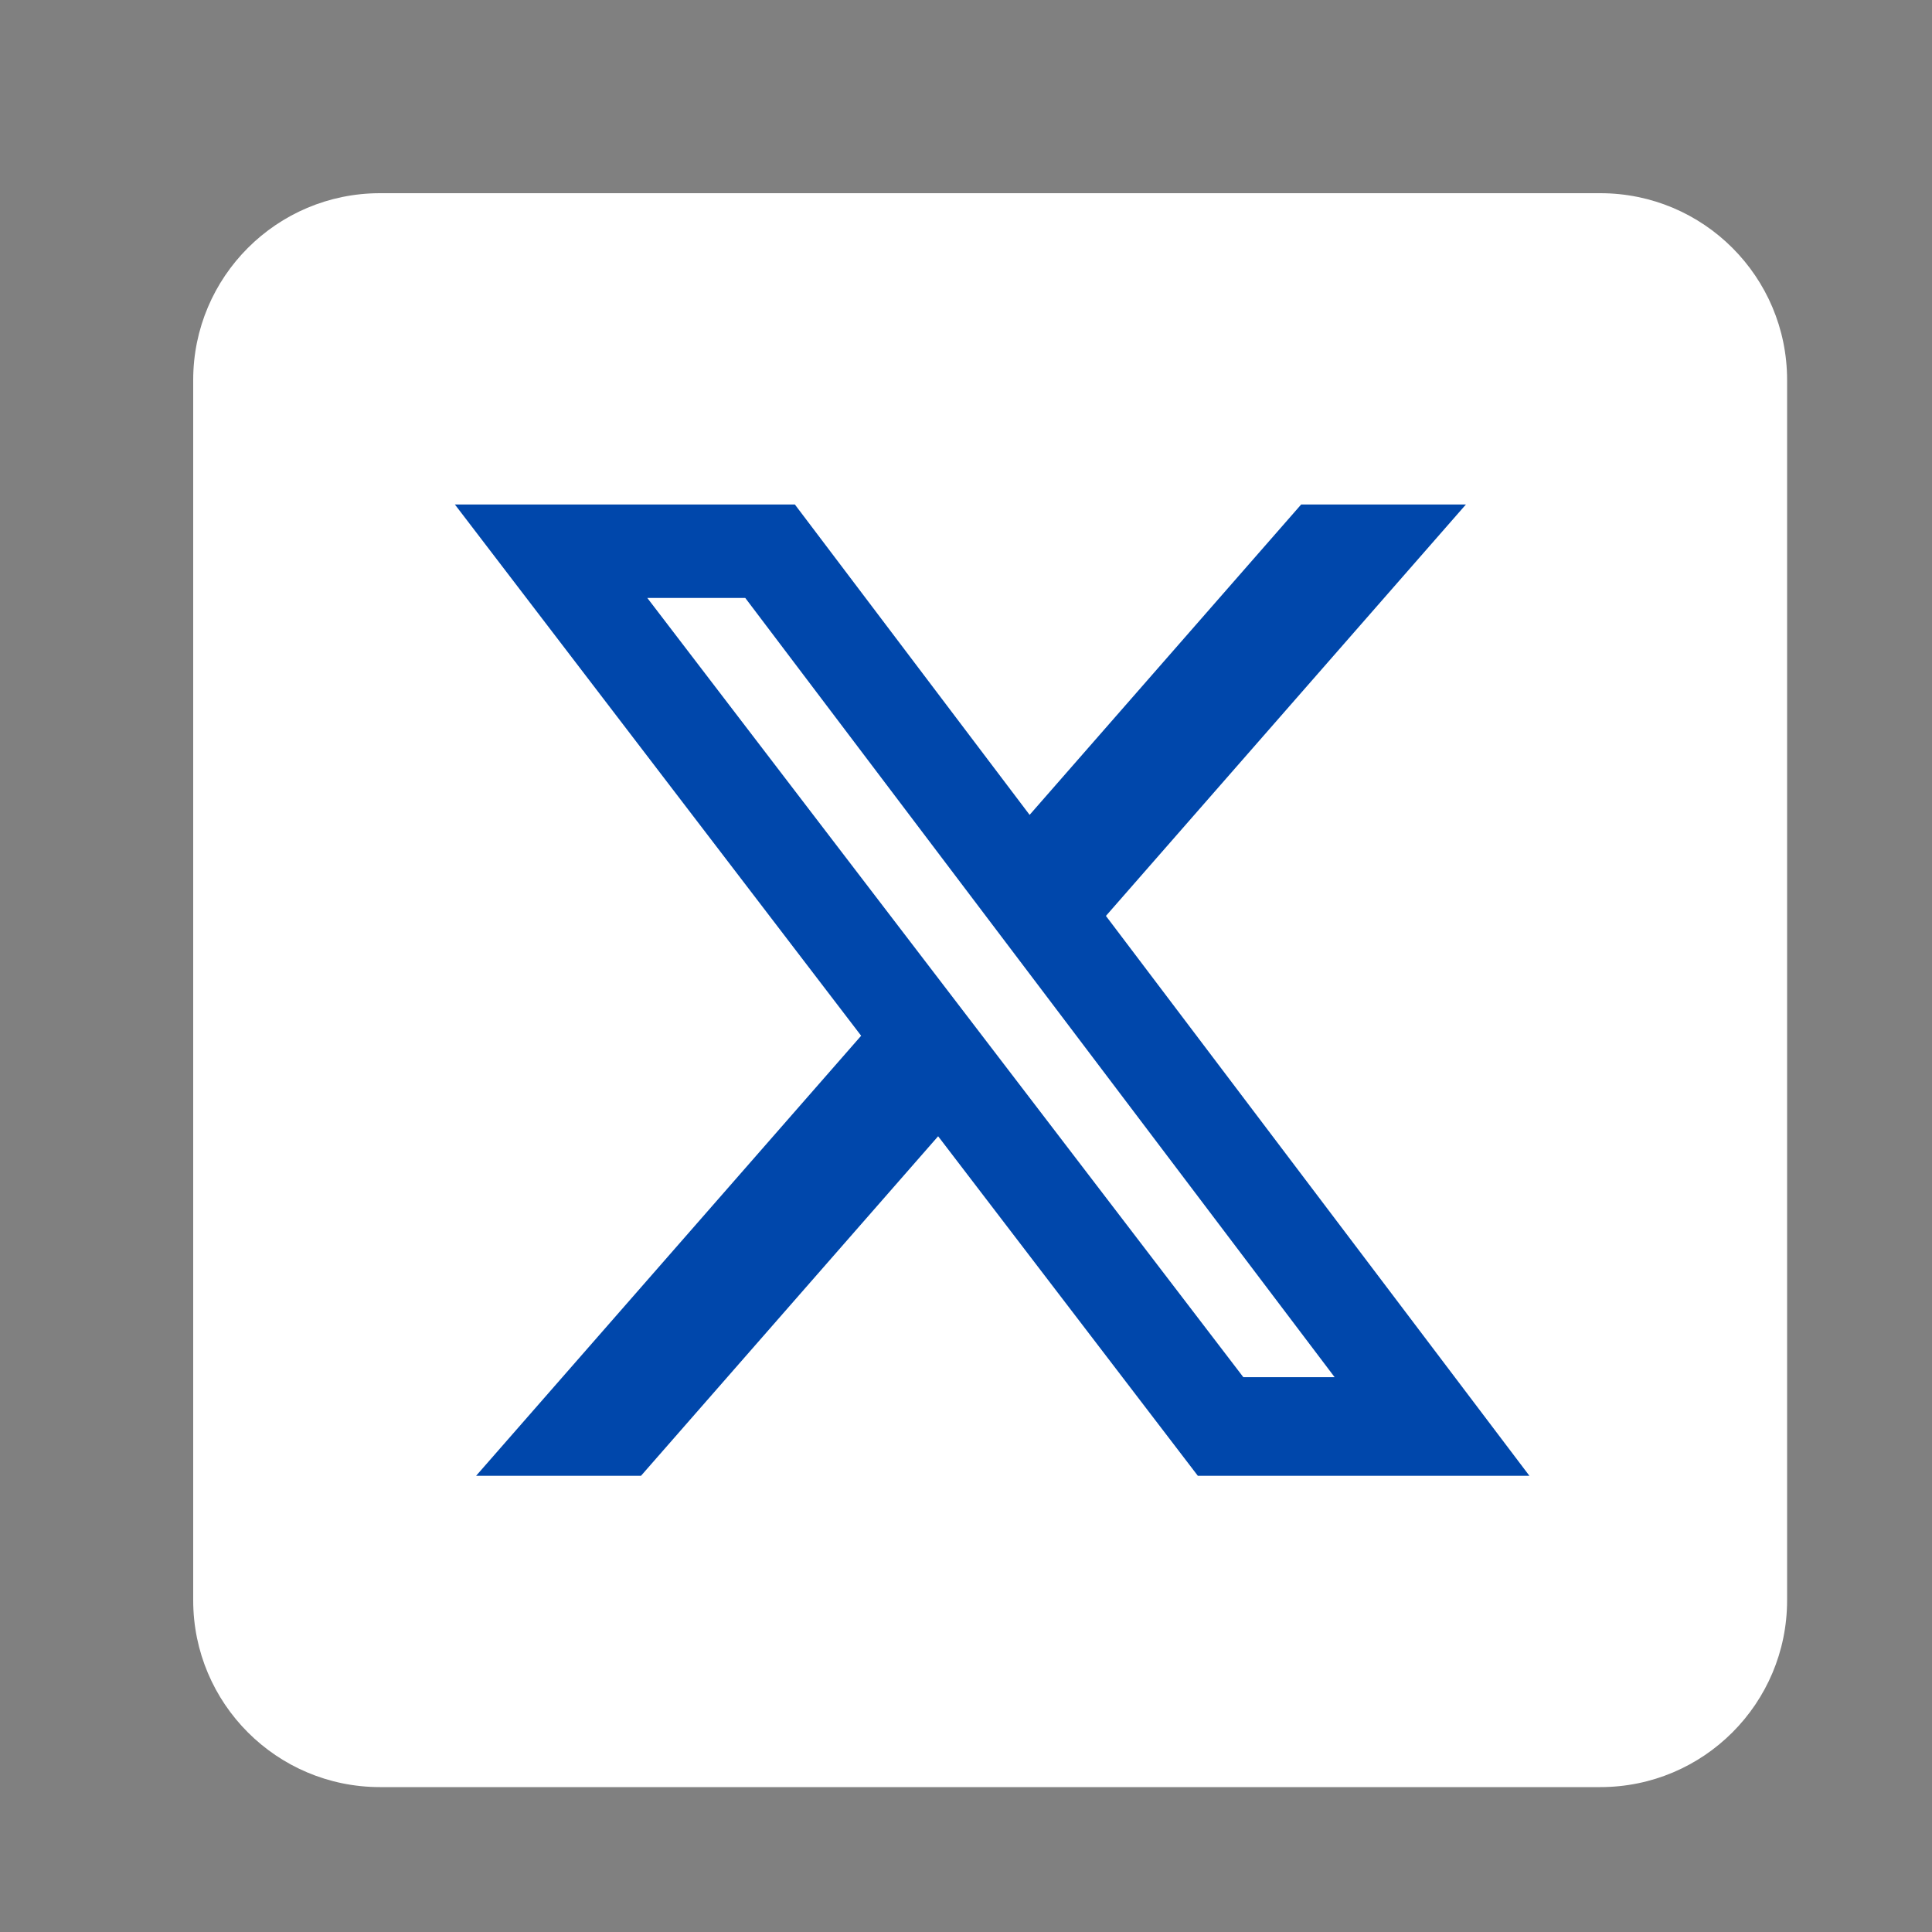
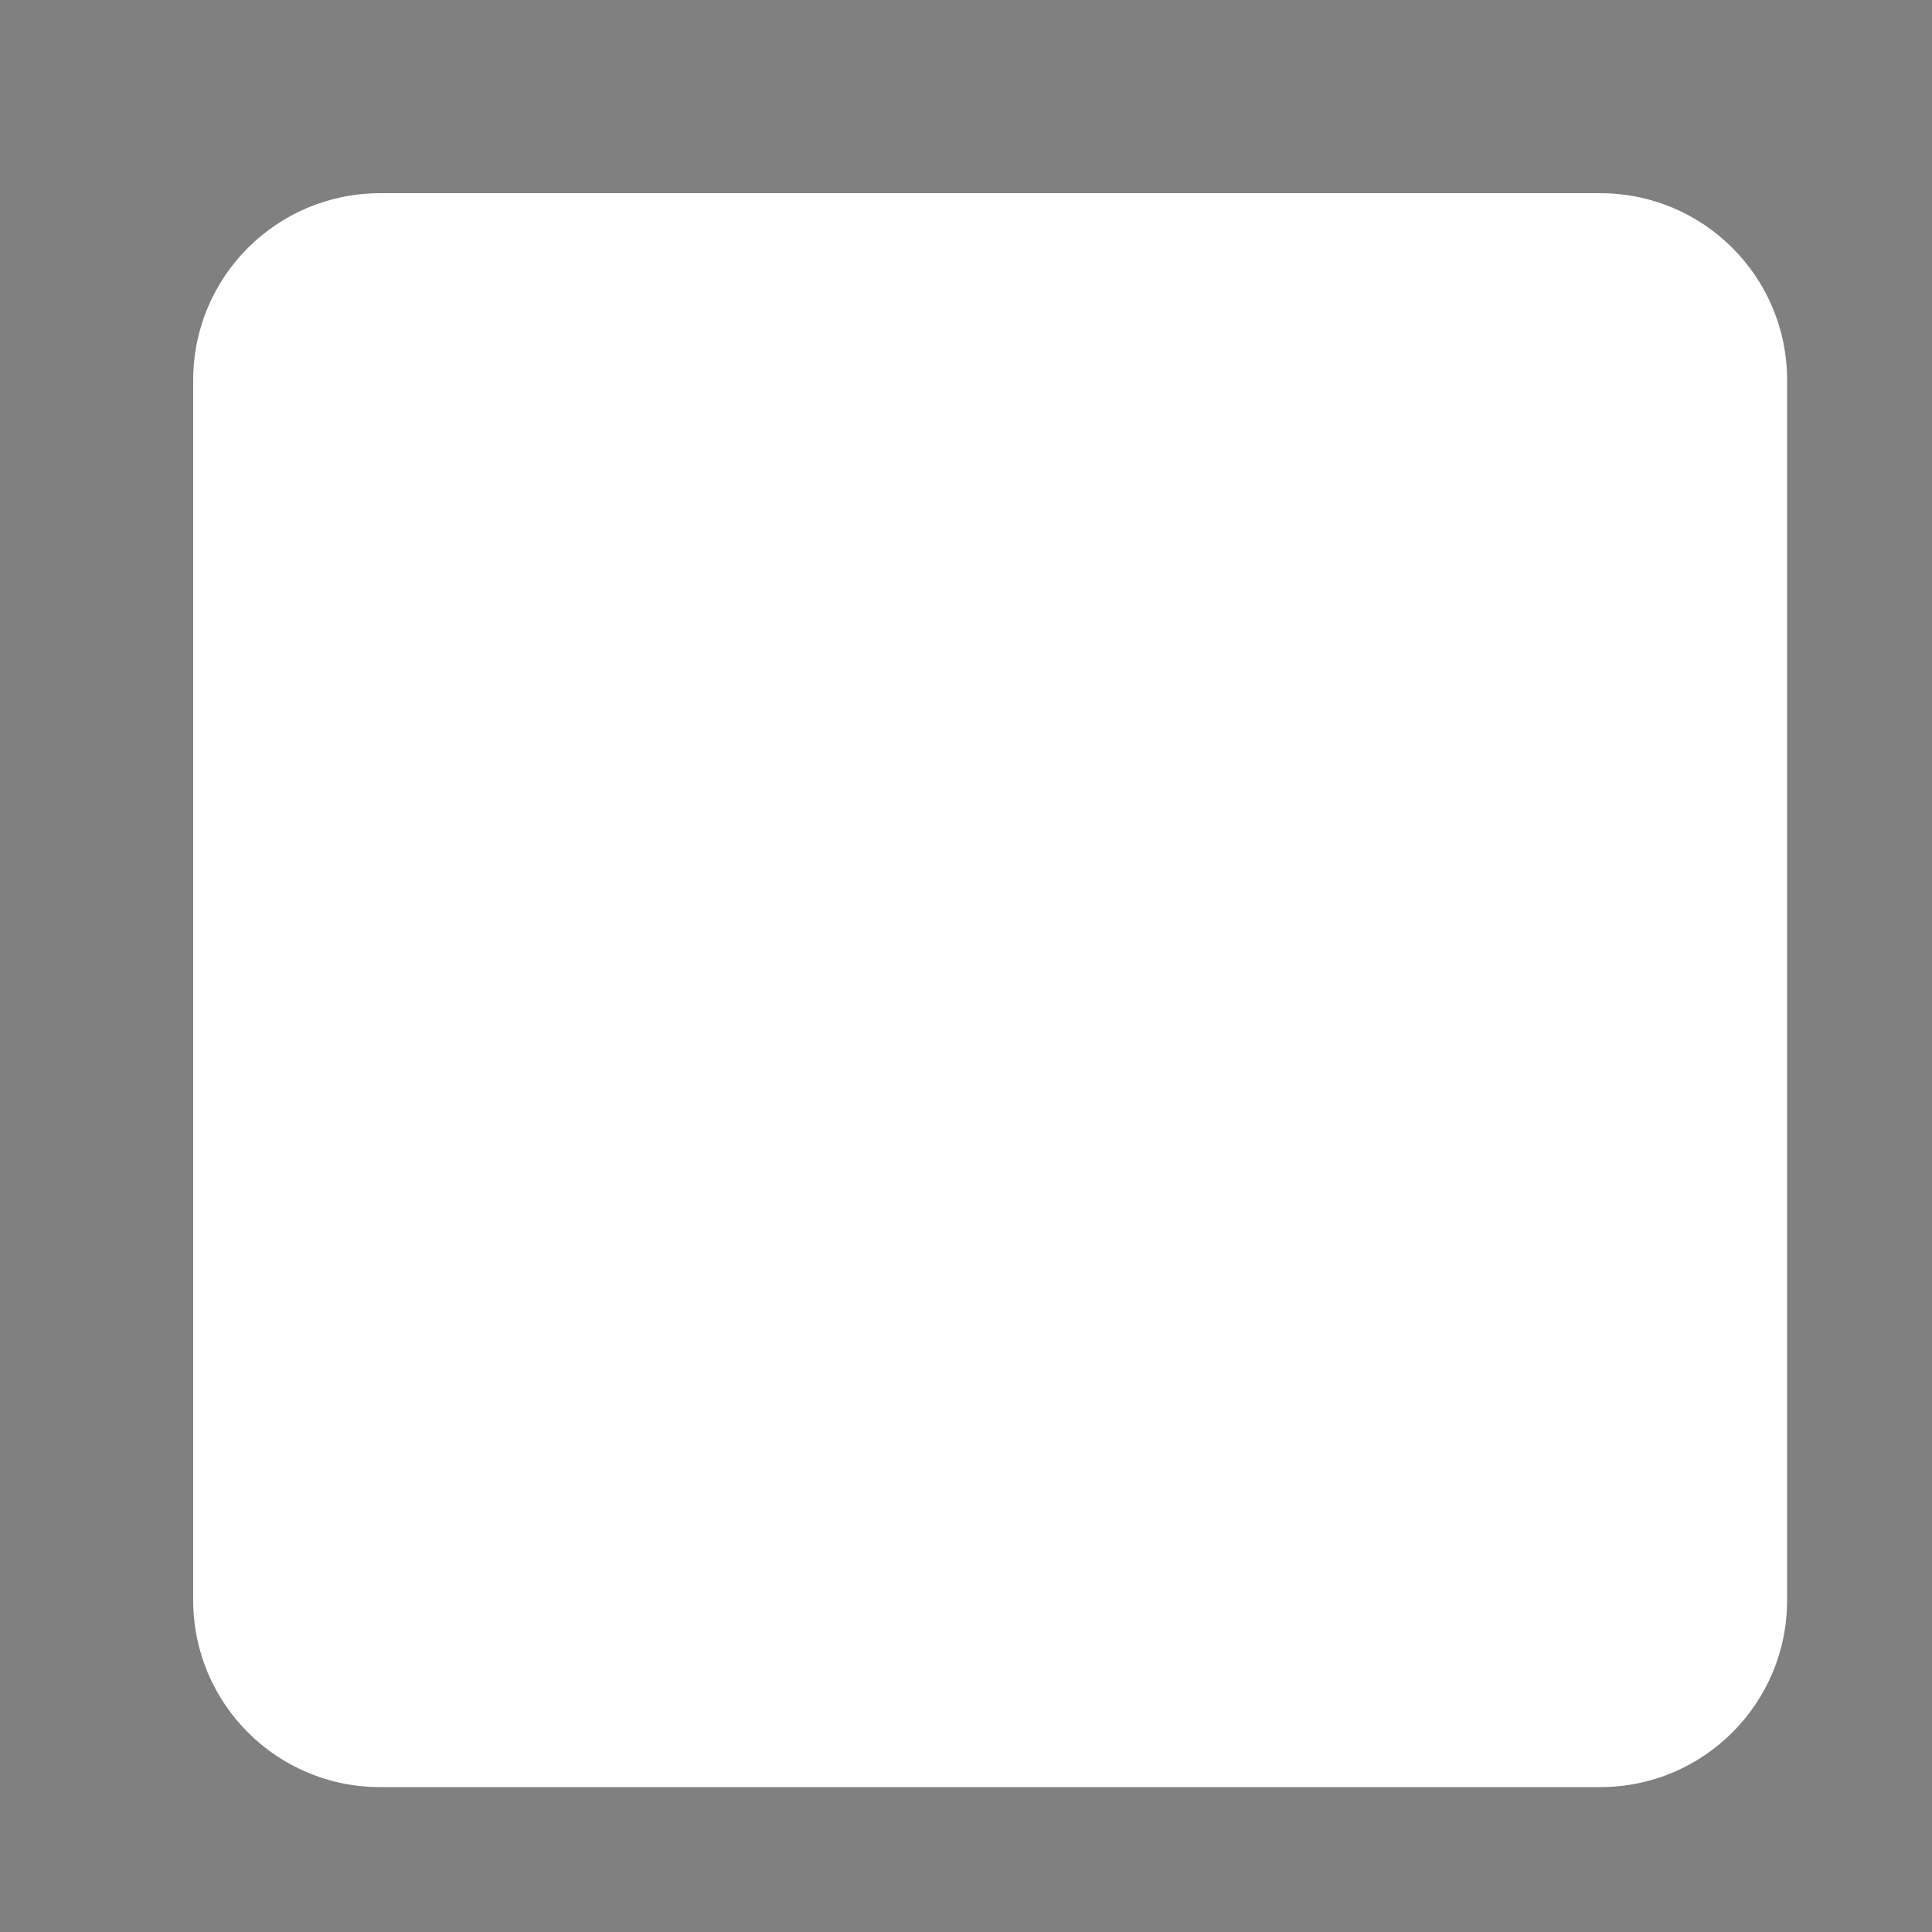
<svg xmlns="http://www.w3.org/2000/svg" width="40" height="40" viewBox="0 0 40 40" fill="none">
  <rect x="0" y="0" width="40" height="40" fill="#808080" stroke="none" />
  <g clipPath="url(#clip0_2326_3077)">
    <mask id="mask0_2326_3077" style="mask-type:luminance" maskUnits="userSpaceOnUse" x="0" y="0" width="40" height="40">
      <path d="M40 0H0V40H40V0Z" fill="white" />
    </mask>
    <g mask="url(#mask0_2326_3077)">
      <path d="M33.133 4H7.867C5.731 4 4 5.731 4 7.867V33.133C4 35.269 5.731 37 7.867 37H33.133C35.269 37 37 35.269 37 33.133V7.867C37 5.731 35.269 4 33.133 4Z" fill="white" />
-       <path d="M26.939 10.445H30.35L22.897 18.963L31.665 30.555H24.8L19.423 23.525L13.271 30.555H9.857L17.829 21.444L9.418 10.445H16.457L21.317 16.871L26.939 10.445ZM25.742 28.513H27.632L15.43 12.38H13.402L25.742 28.513Z" fill="#0047AB" />
    </g>
  </g>
  <defs>
    <clipPath id="clip0_2326_3077">
      <rect width="40" height="40" fill="white" />
    </clipPath>
  </defs>
</svg>